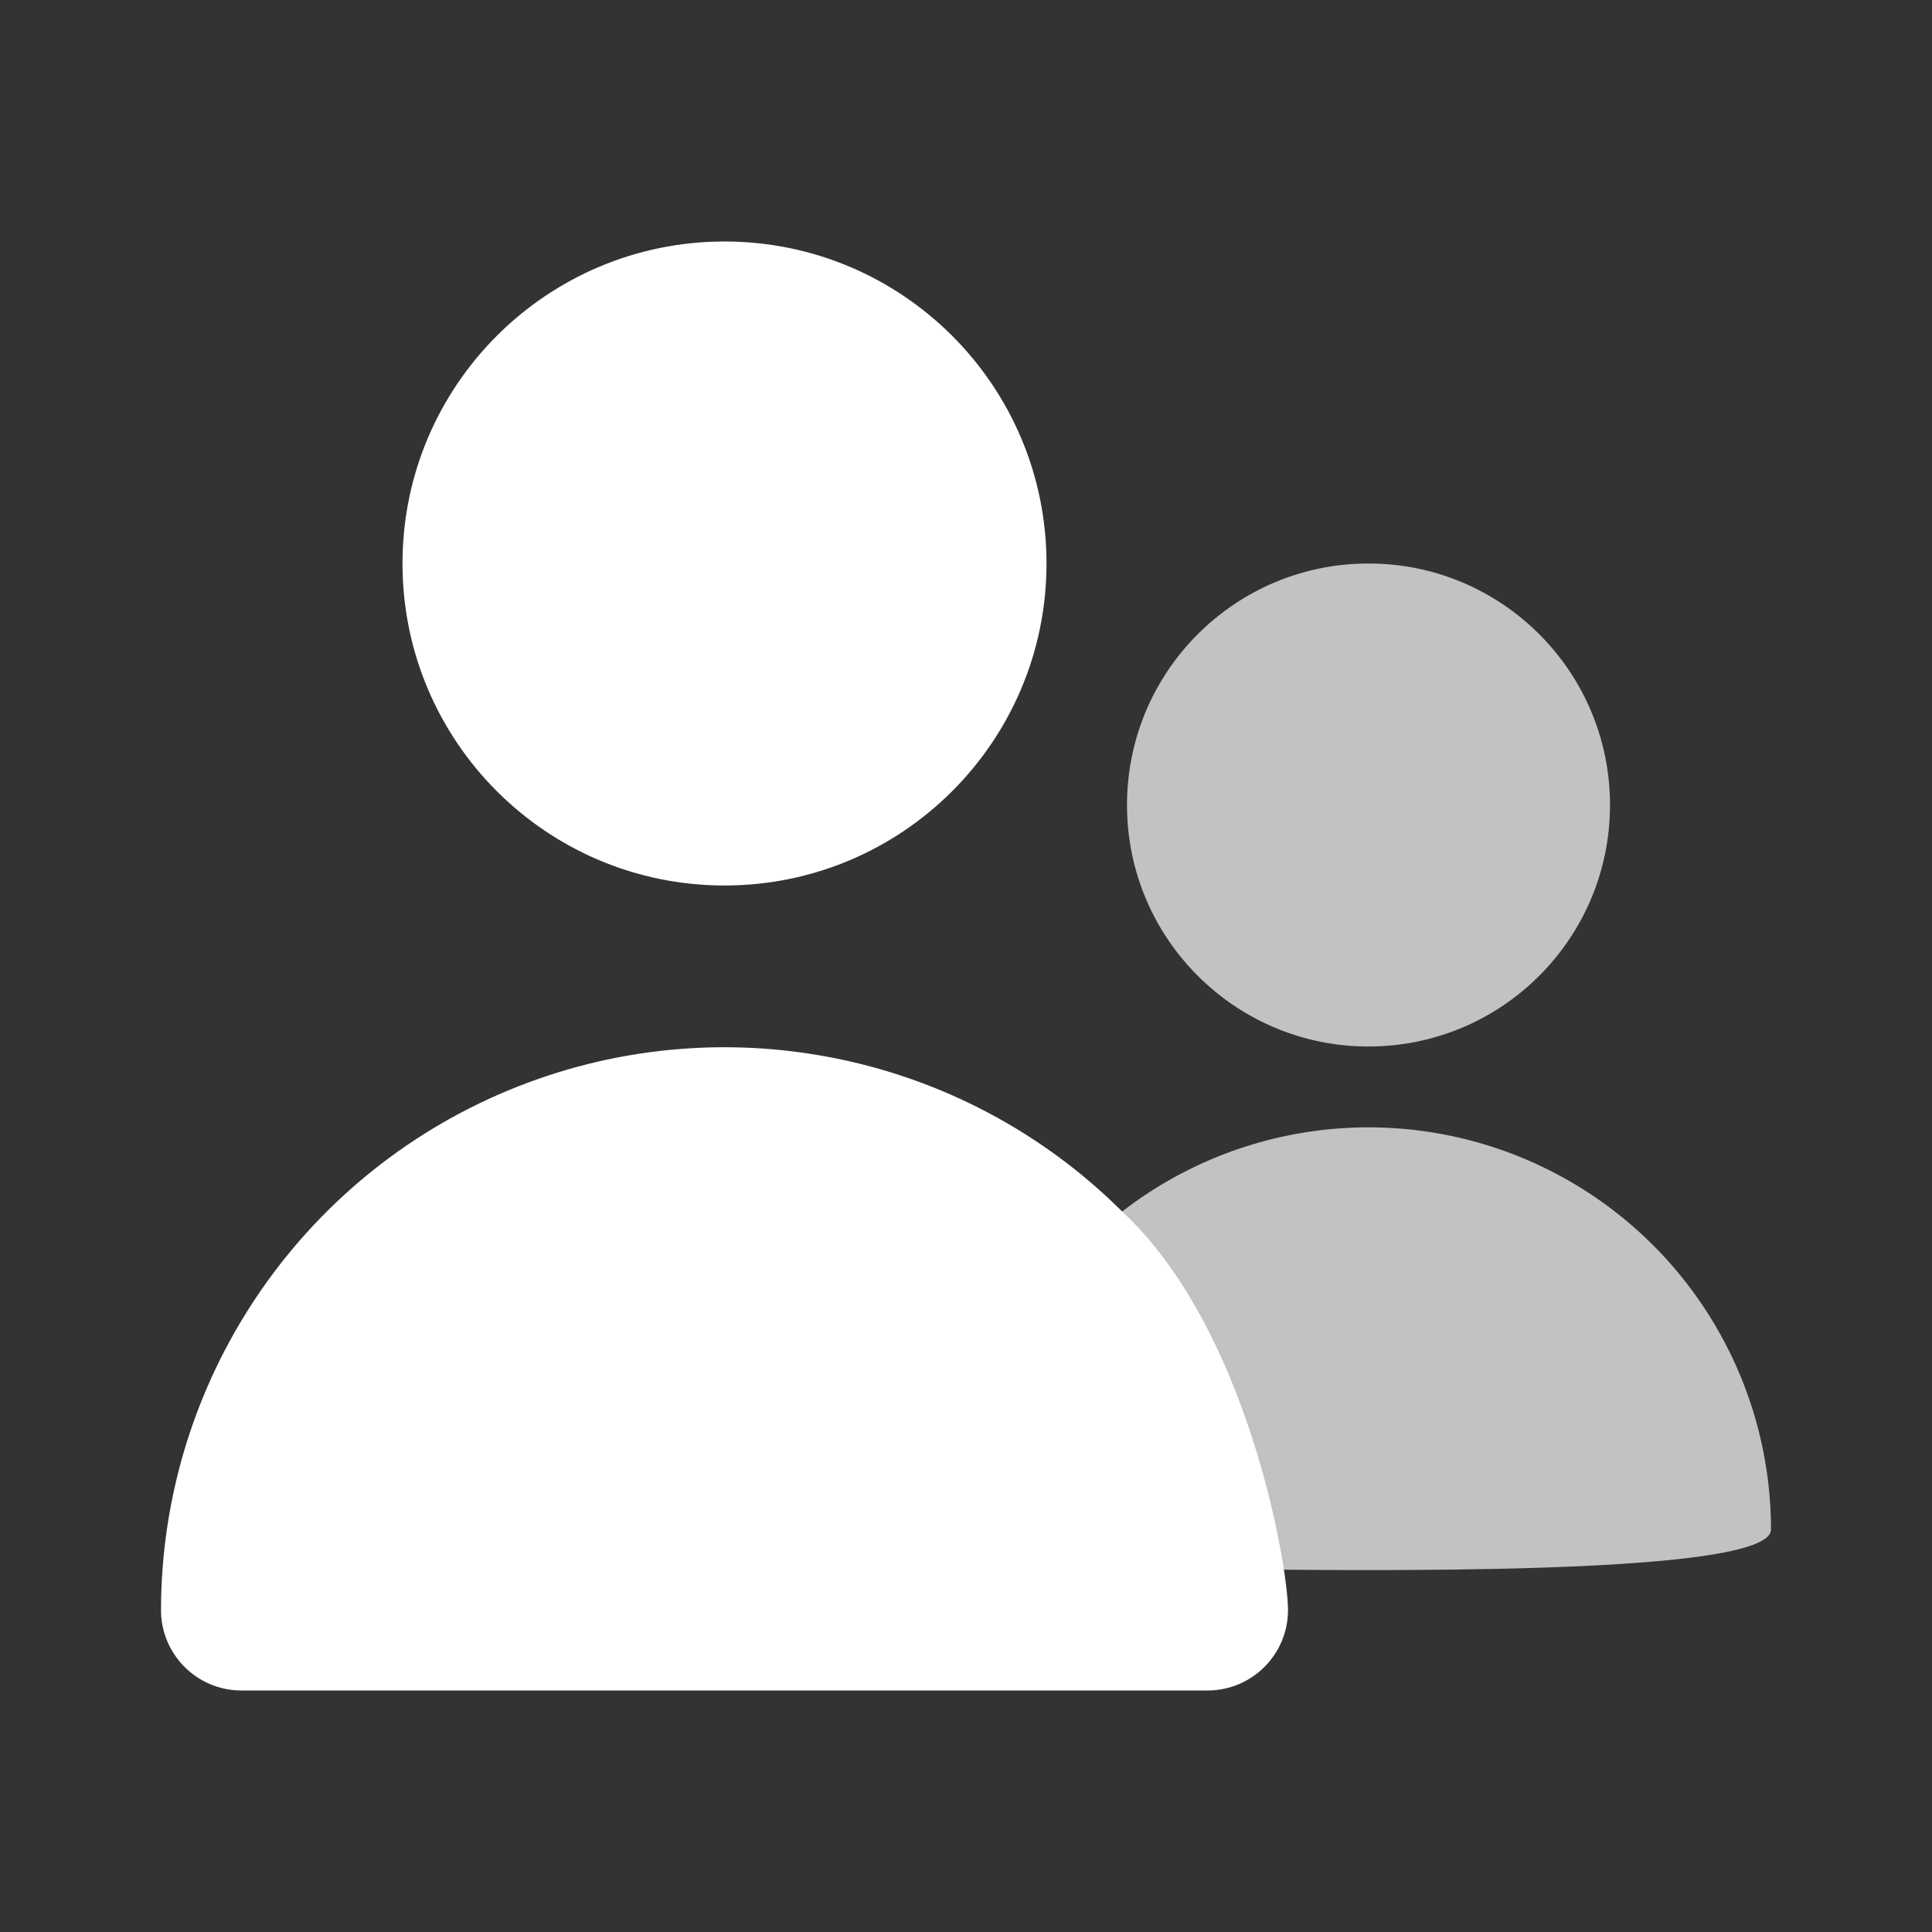
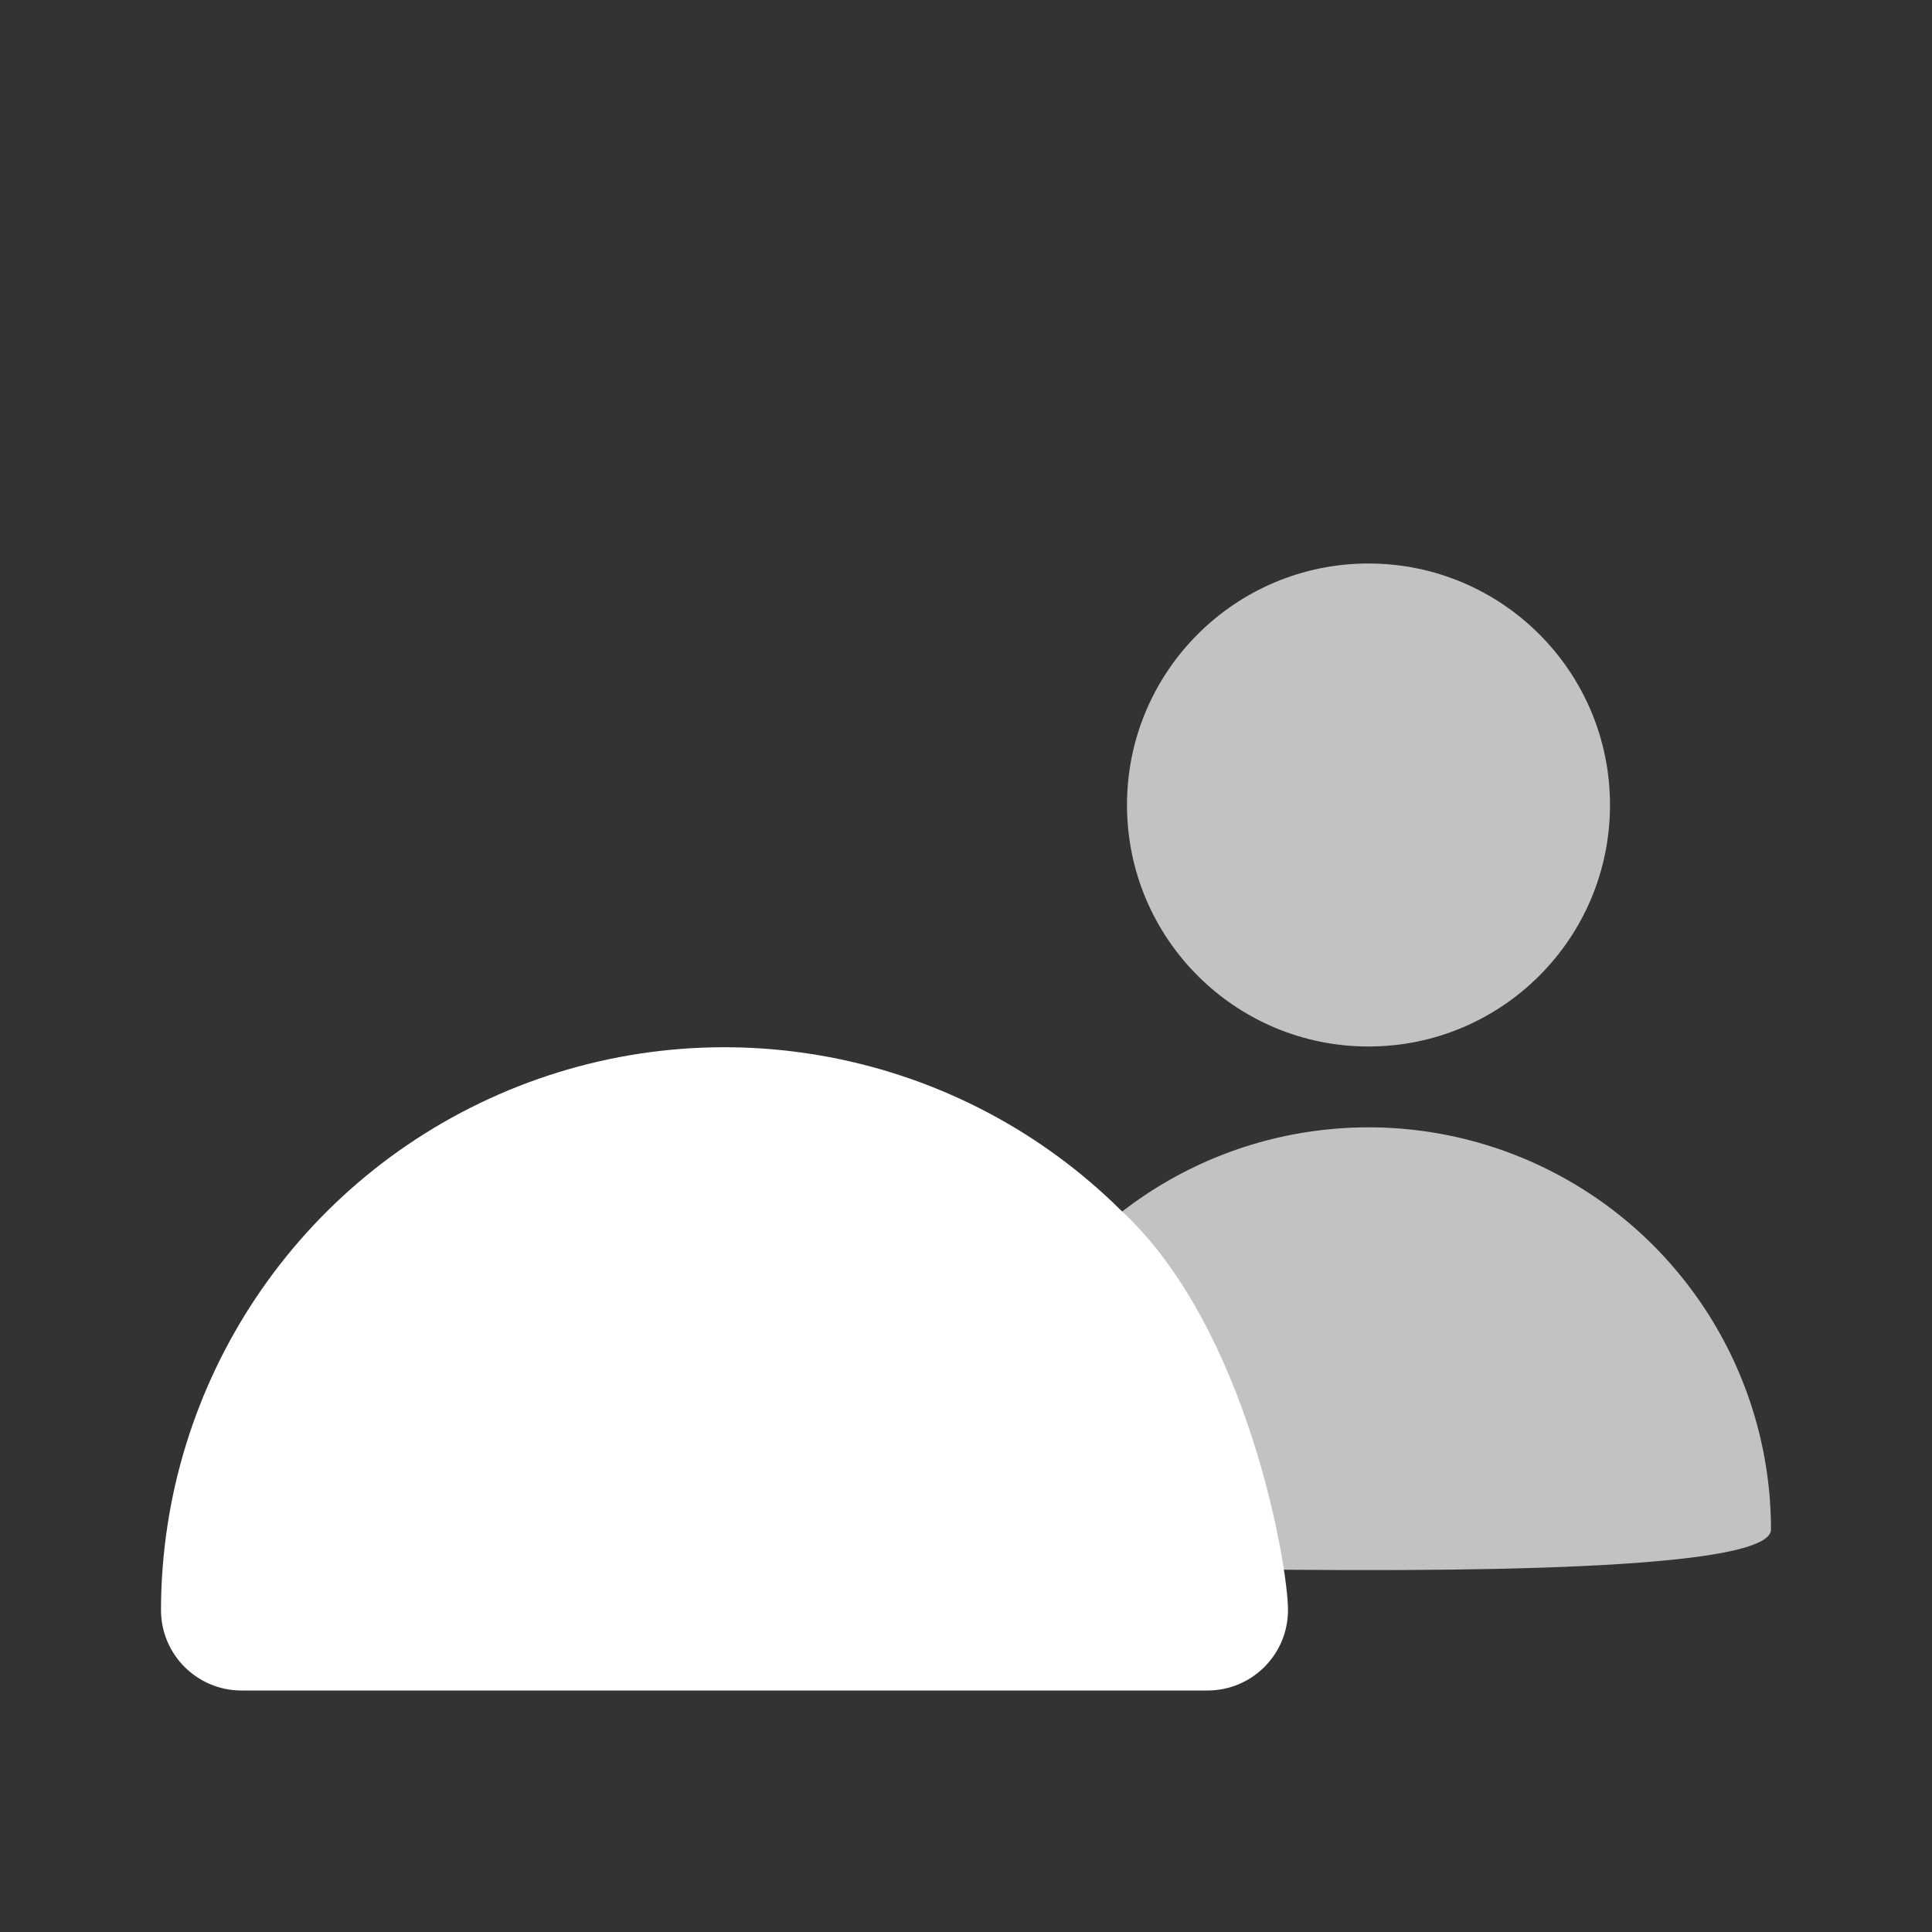
<svg xmlns="http://www.w3.org/2000/svg" width="48px" height="48px" viewBox="0 0 48 48" version="1.1">
  <rect x="0" y="0" width="48" height="48" fill="#333333" stroke="none" />
  <title>icon-people</title>
  <g id="Page-1" stroke="none" stroke-width="1" fill="none" fill-rule="evenodd">
    <g id="landing-page-02" transform="translate(-261, -2355)" fill-rule="nonzero">
      <g id="Guia-Definitivo" transform="translate(0, 2047)">
        <g id="Grid" transform="translate(245, 292)">
          <g id="icon-people" transform="translate(16, 16)">
            <rect id="Rectangle" fill="#000000" opacity="0" x="0" y="0" width="48" height="48" />
-             <path d="M18,22 C22.418,22 26,18.418 26,14 C26,9.582 22.418,6 18,6 C13.582,6 10,9.582 10,14 C10,18.418 13.582,22 18,22 Z" id="Path" fill="#FFFFFF" />
            <path d="M34,26 C37.314,26 40,23.314 40,20 C40,16.686 37.314,14 34,14 C30.686,14 28,16.686 28,20 C28,23.314 30.686,26 34,26 Z" id="Path" fill="#FFFFFF" opacity="0.7" />
            <path d="M27.88,30.1 C23.874,26.11 17.861,24.921 12.638,27.086 C7.415,29.252 4.008,34.346 4,40 C4,41.105 4.895,42 6,42 L30,42 C31.105,42 32,41.105 32,40 C32,38.895 31,33 27.88,30.1 Z" id="Path" fill="#FFFFFF" />
            <path d="M44,38 C43.997,34.187 41.825,30.707 38.401,29.029 C34.976,27.351 30.896,27.766 27.88,30.1 C26,31 29,39 32,39 C40,39.07 44,38.736 44,38 Z" id="Path-Copy" fill="#FFFFFF" opacity="0.7" />
          </g>
        </g>
      </g>
    </g>
  </g>
</svg>